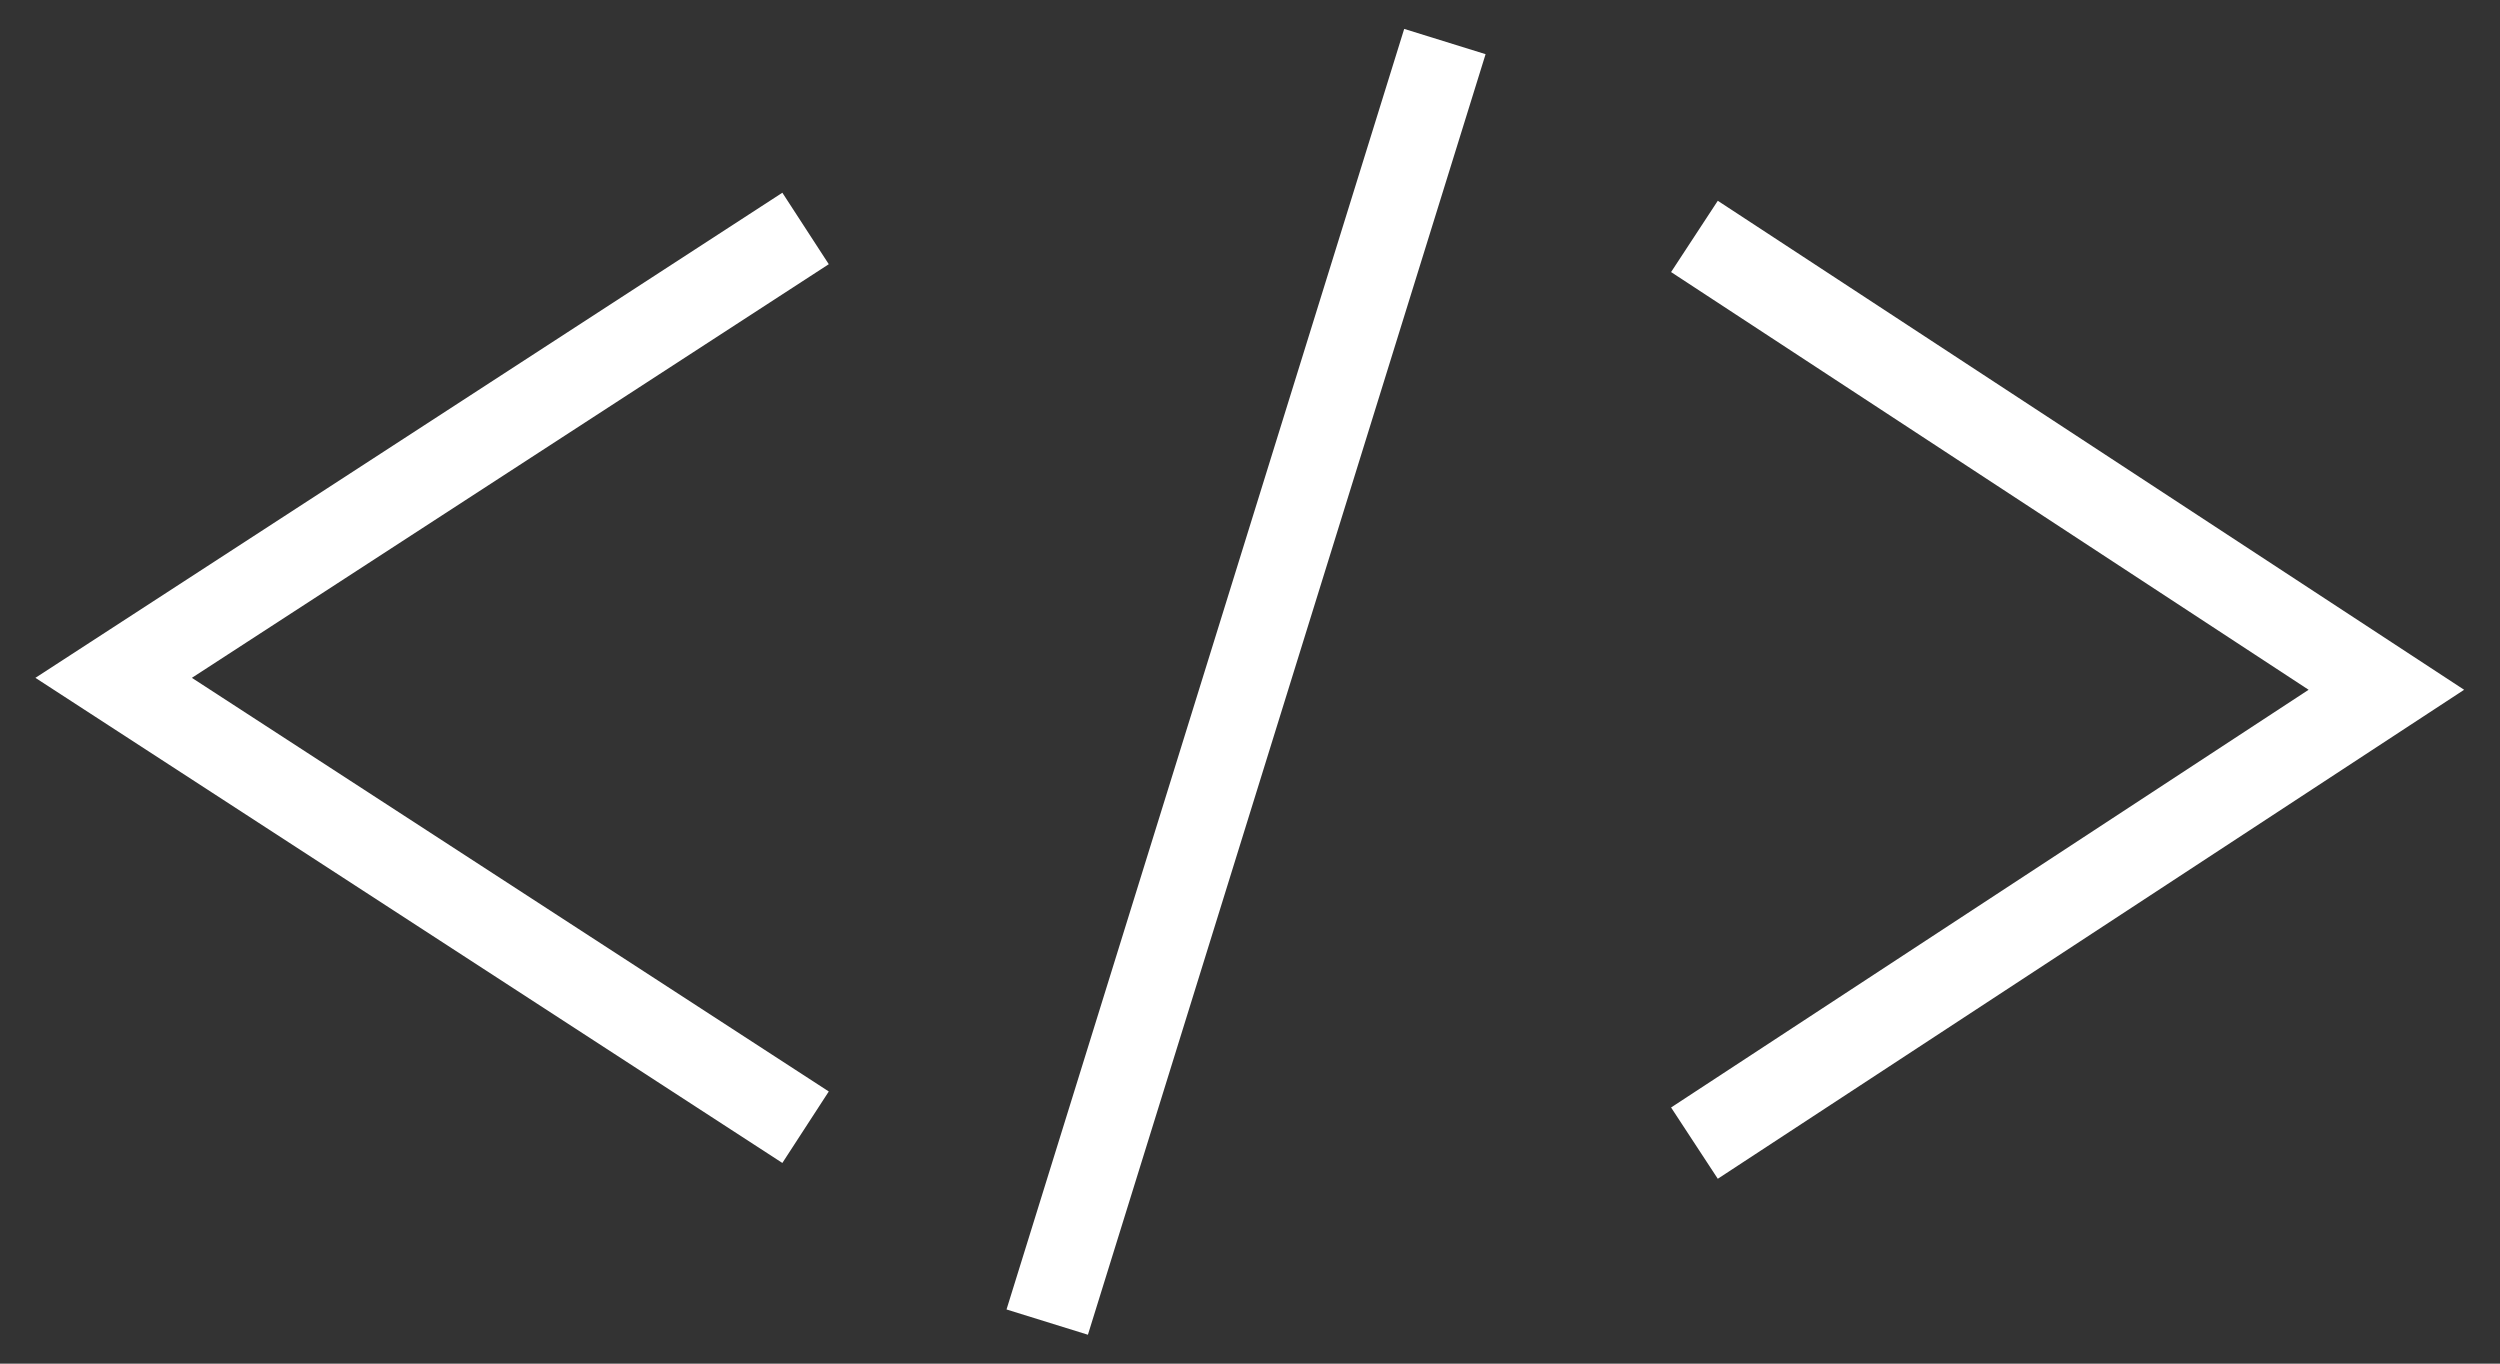
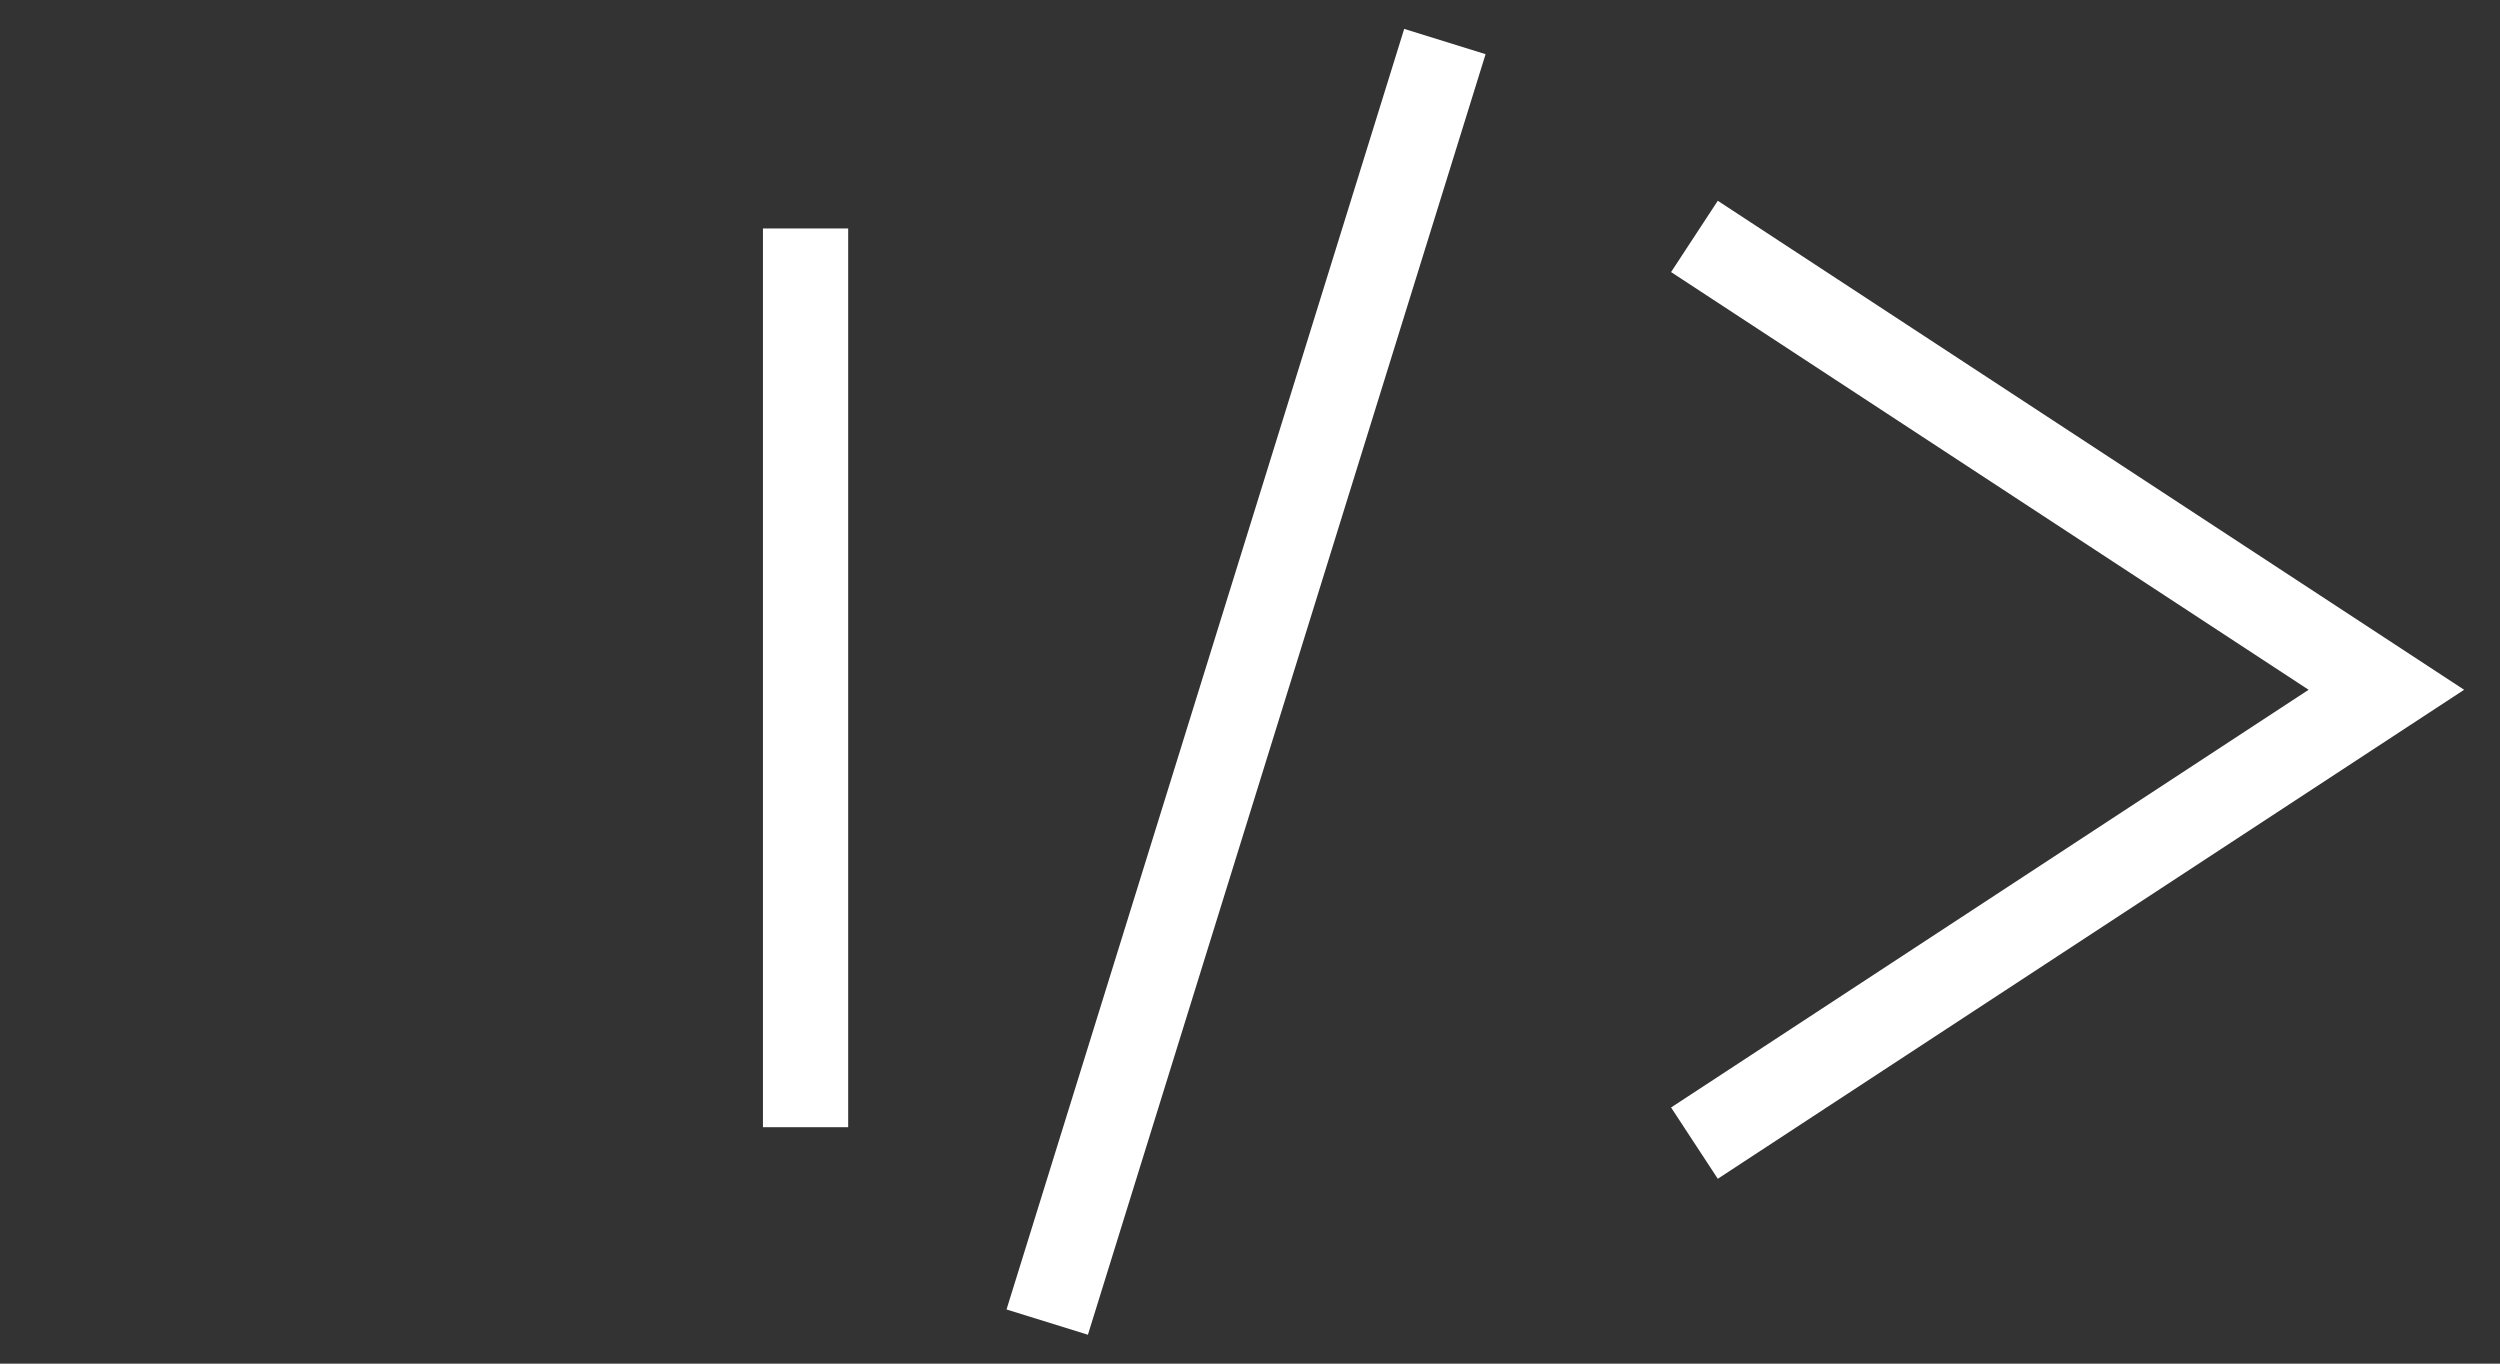
<svg xmlns="http://www.w3.org/2000/svg" width="44" height="24" viewBox="0 0 44 24" fill="none">
  <rect x="0" y="0" width="44" height="24" fill="#333333" stroke="none" />
-   <path d="M14.178 4.021L2 11.93L14.178 19.839M29.822 4.161L42 12.14L29.822 20.119M25.43 0.731L18.431 23.269" stroke="white" stroke-width="1.5" />
+   <path d="M14.178 4.021L14.178 19.839M29.822 4.161L42 12.14L29.822 20.119M25.43 0.731L18.431 23.269" stroke="white" stroke-width="1.5" />
</svg>